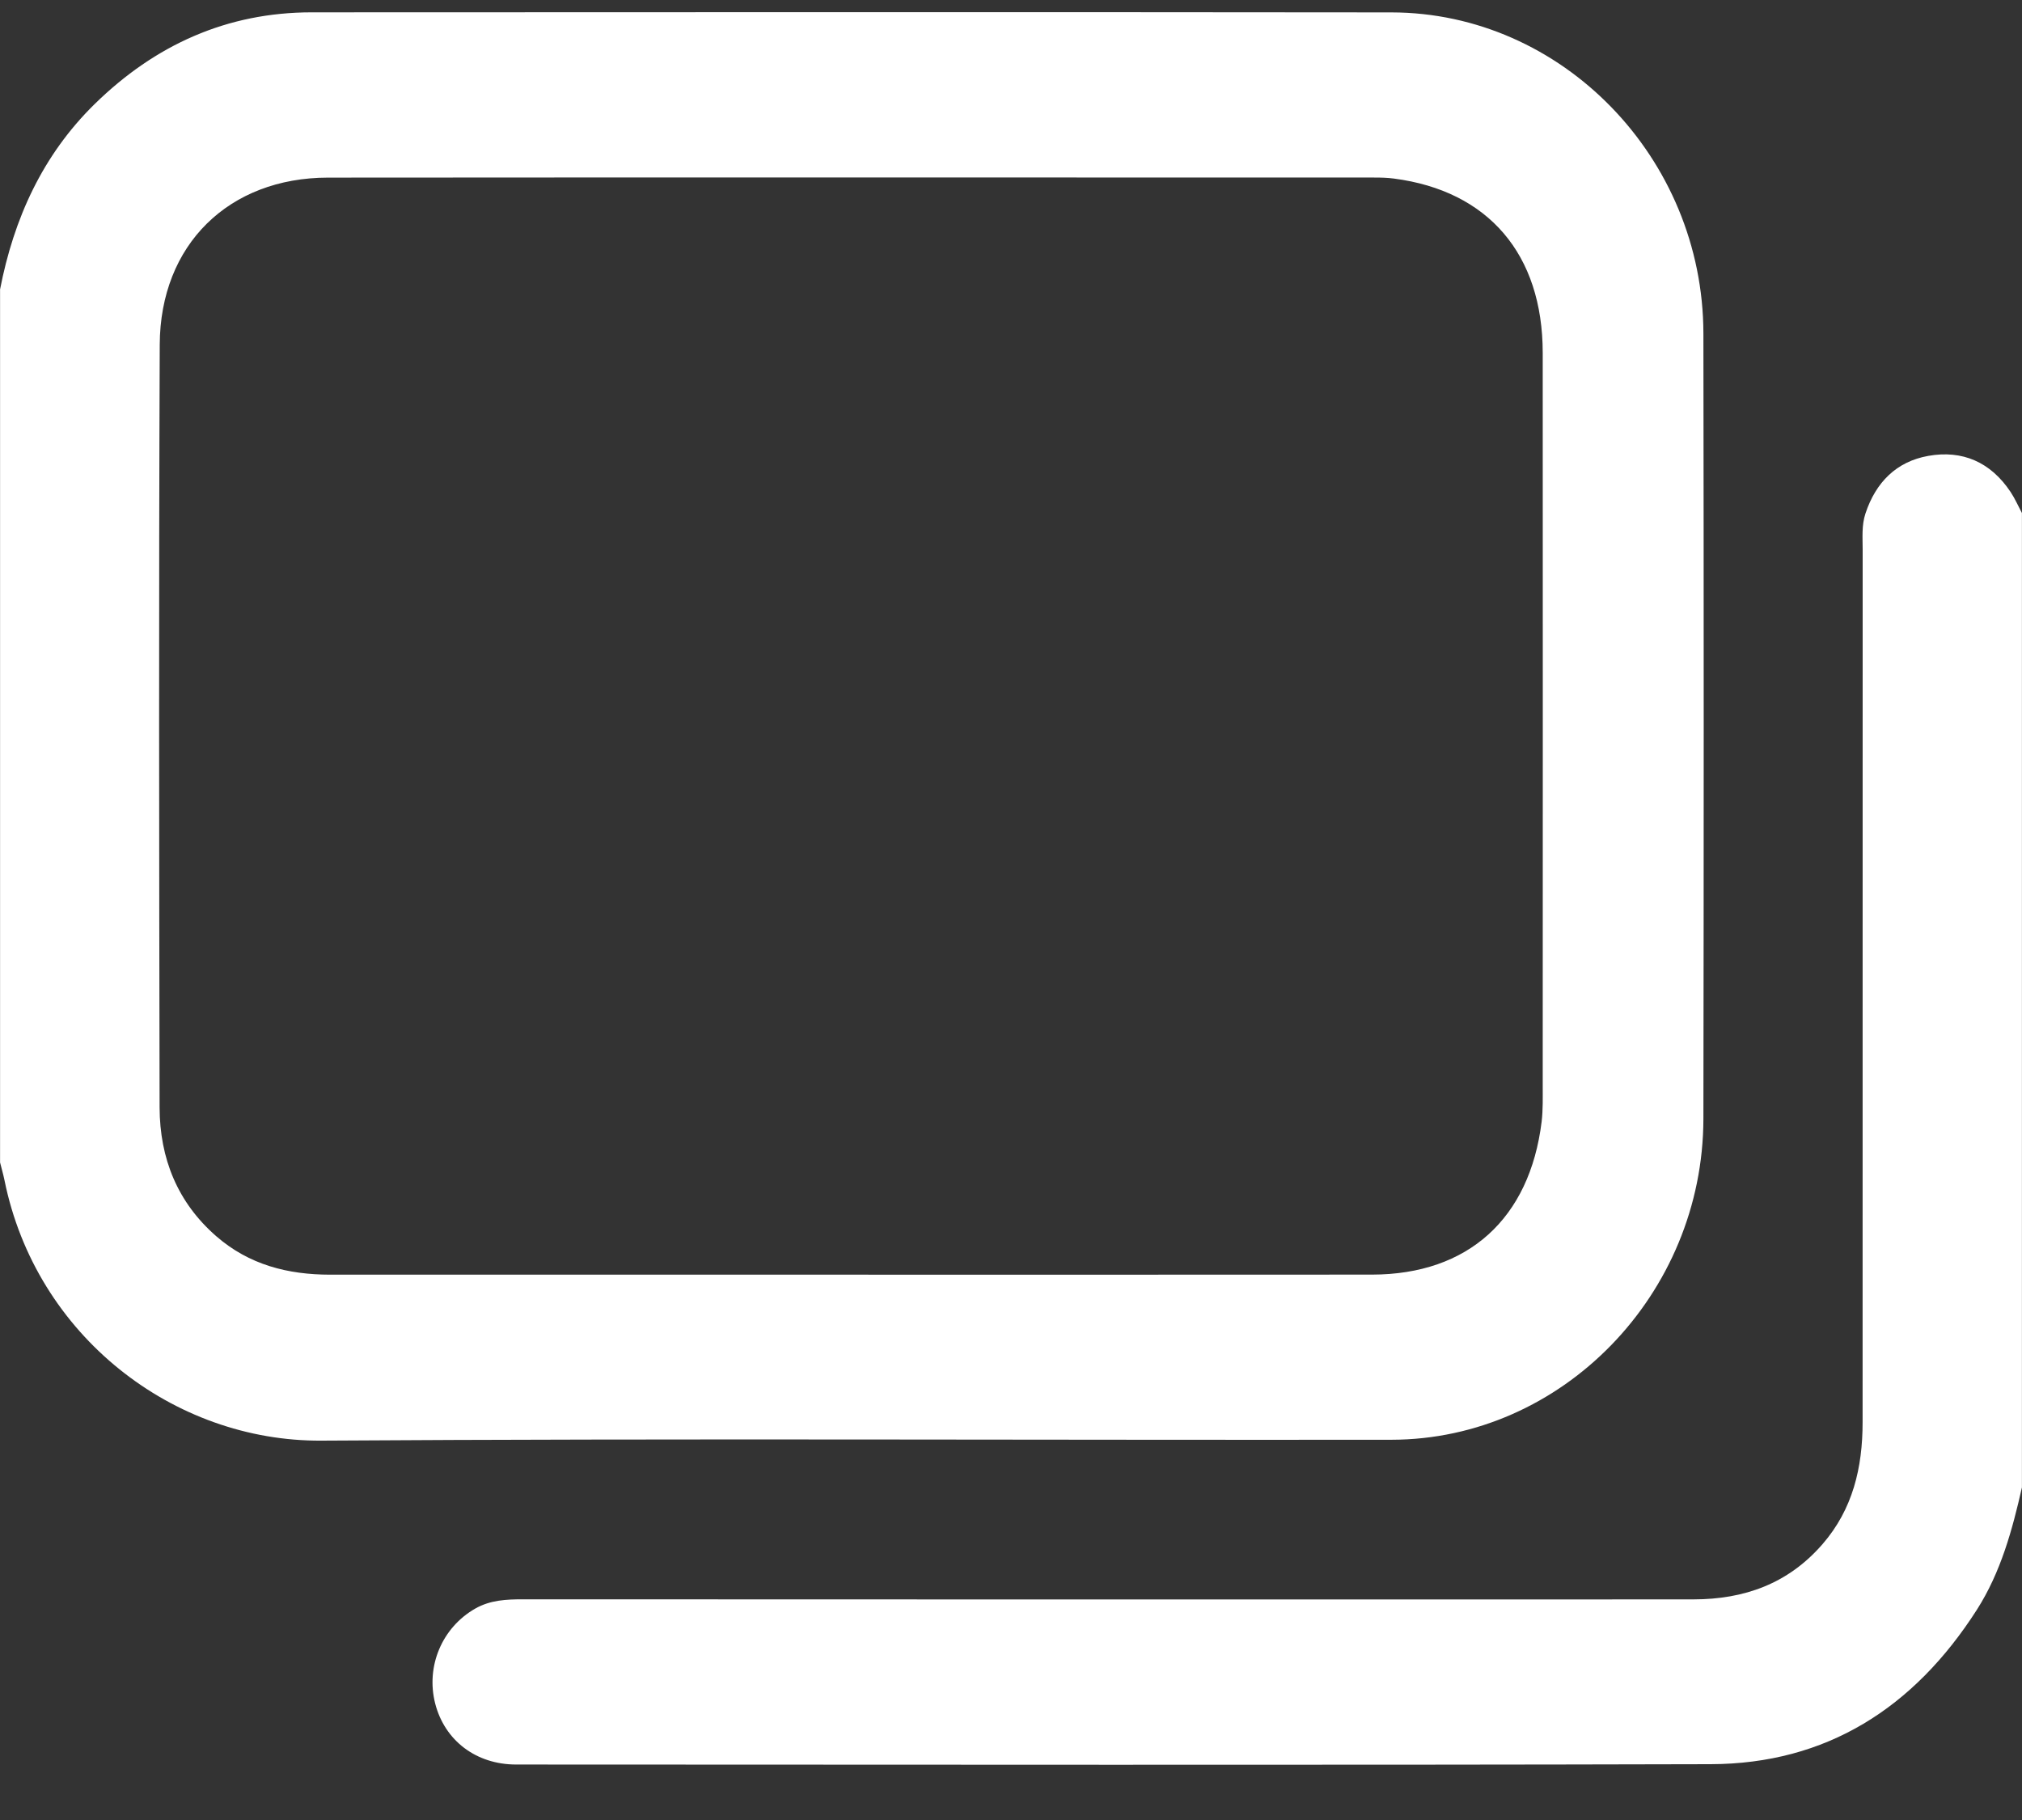
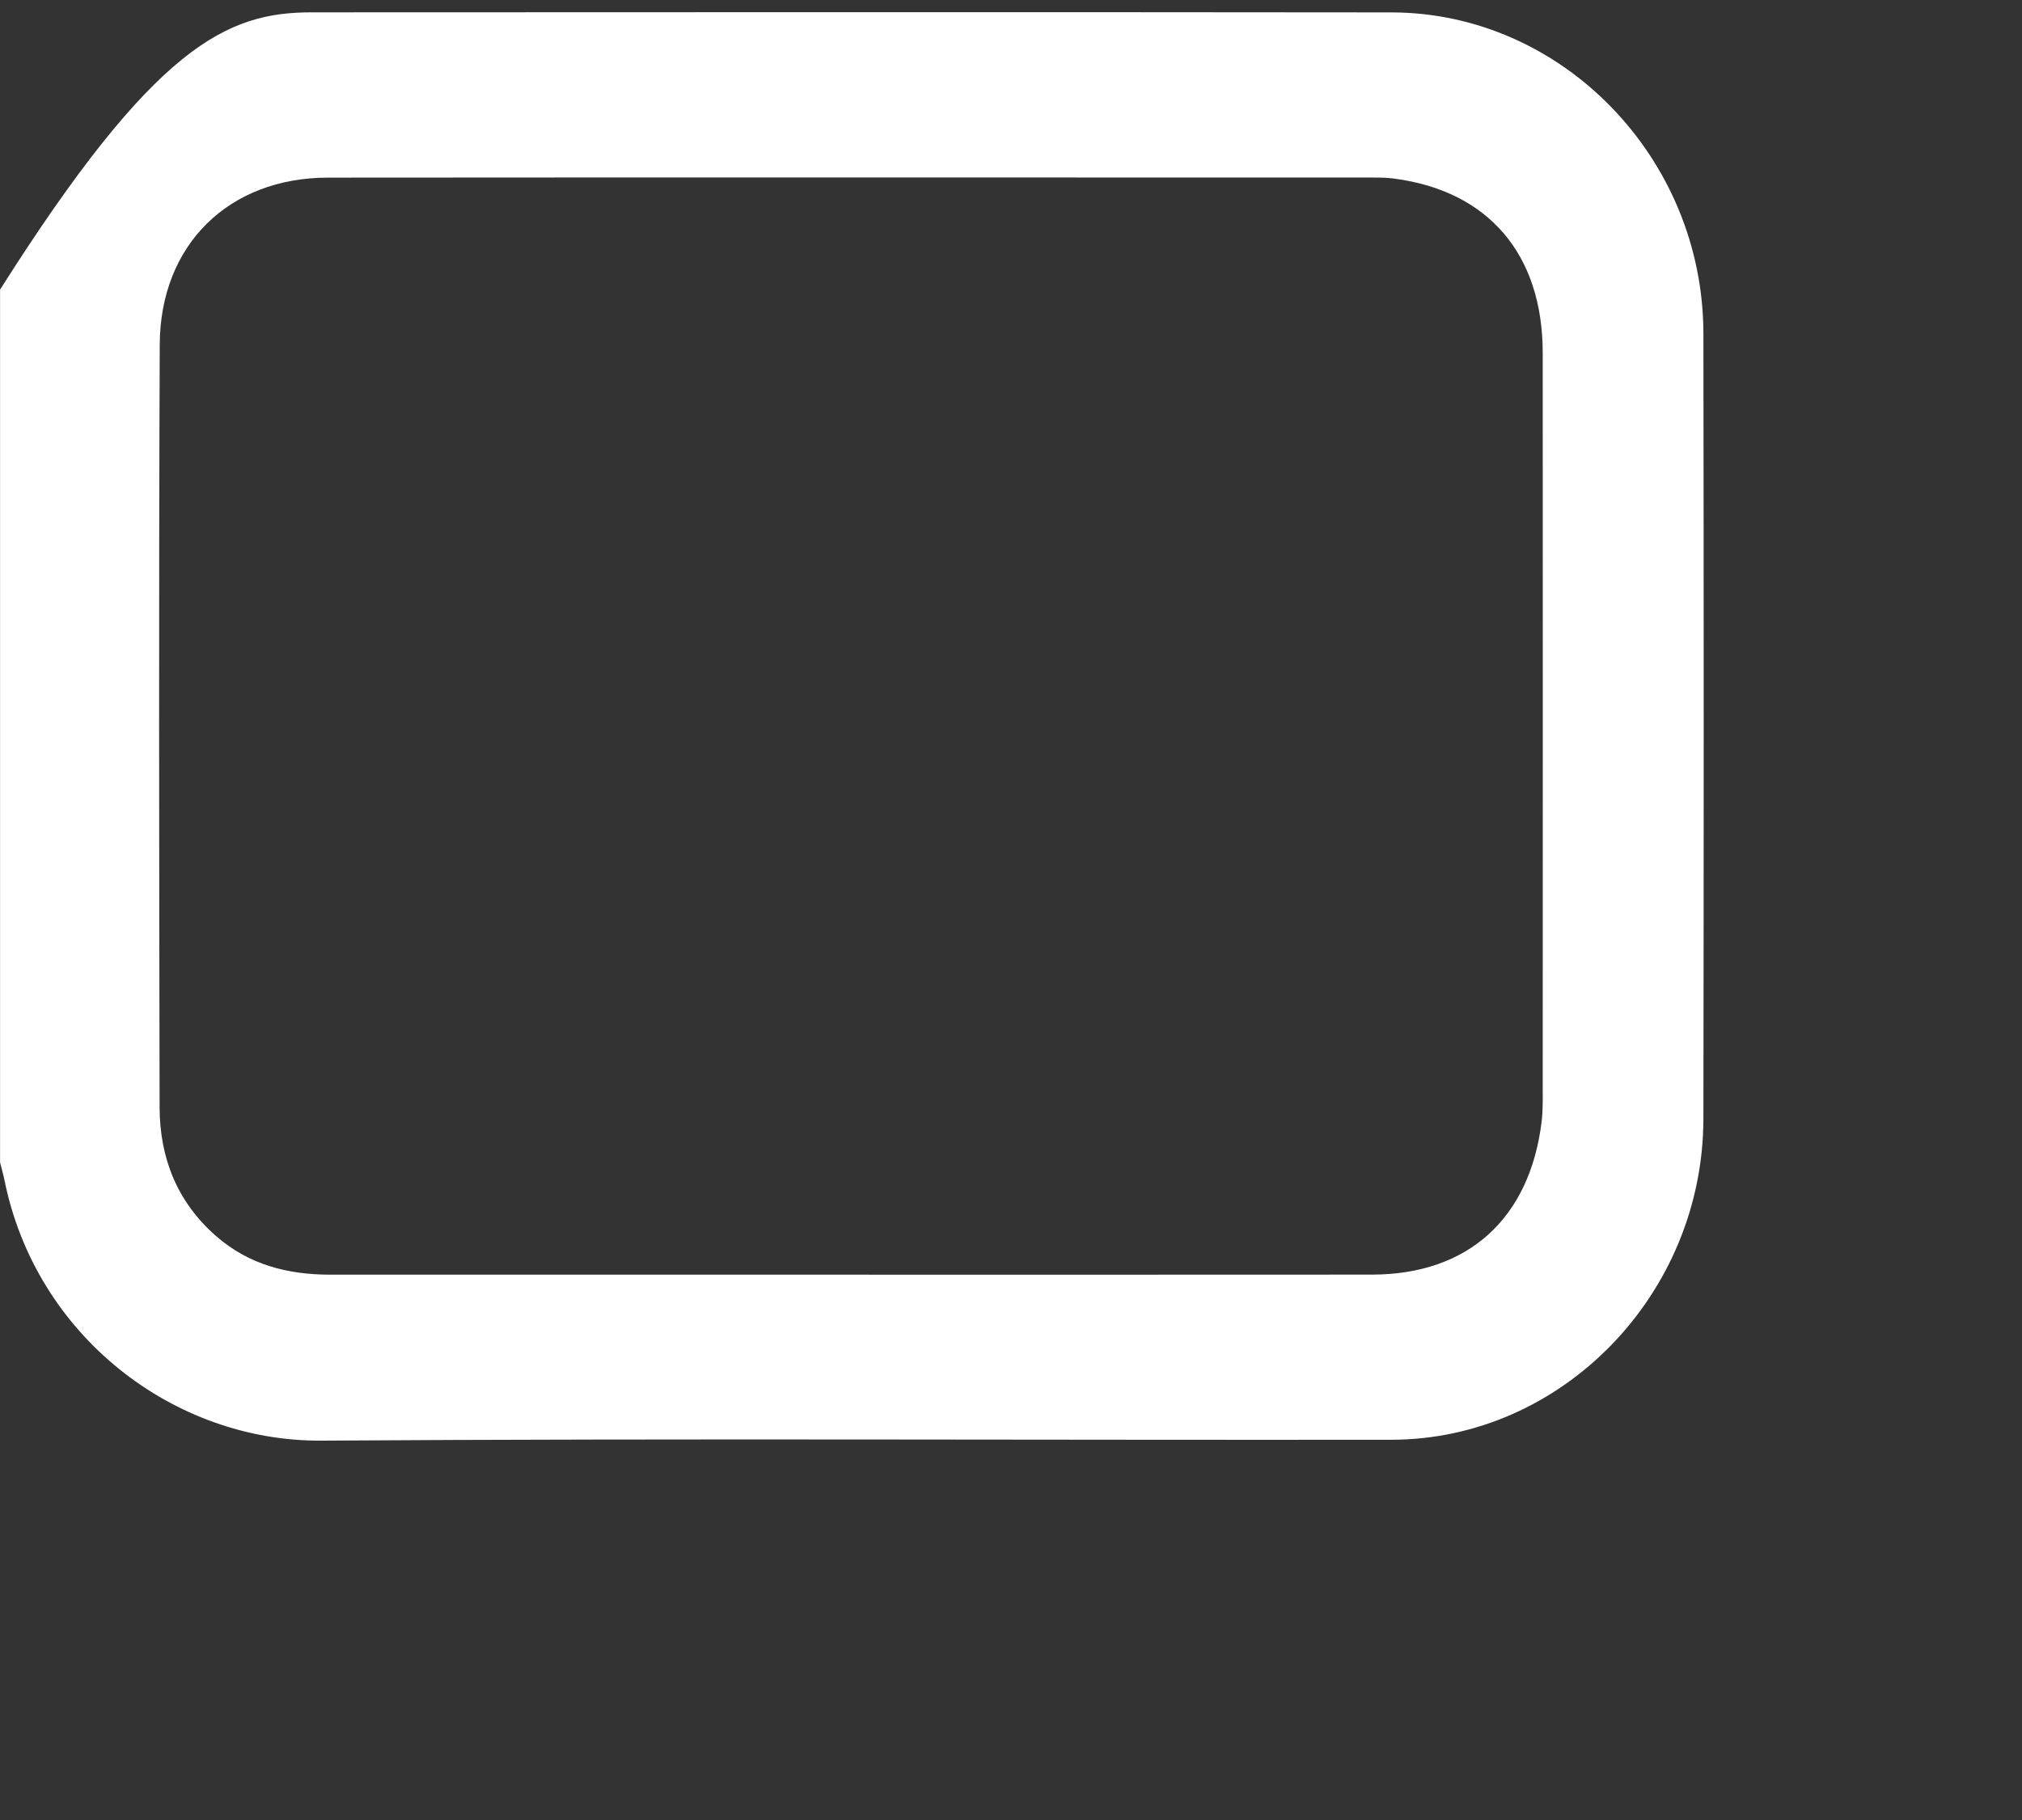
<svg xmlns="http://www.w3.org/2000/svg" width="30" height="27" viewBox="0 0 30 27" fill="none">
  <rect x="0" y="0" width="30" height="27" fill="#333333" stroke="none" />
-   <path d="M0 4.298C0.205 3.239 0.634 2.299 1.403 1.545C2.303 0.663 3.37 0.184 4.622 0.183C9.963 0.181 15.304 0.178 20.645 0.184C23.176 0.187 25.269 2.342 25.273 4.946C25.279 8.83 25.279 12.713 25.273 16.597C25.269 19.201 23.177 21.356 20.645 21.359C15.353 21.365 10.061 21.338 4.77 21.372C2.576 21.387 0.532 19.817 0.066 17.506C0.048 17.418 0.022 17.332 0.001 17.245V4.298H0ZM12.626 18.91C15.203 18.91 17.781 18.911 20.358 18.909C21.781 18.907 22.696 18.08 22.873 16.64C22.894 16.462 22.889 16.28 22.889 16.099C22.89 12.478 22.891 8.856 22.889 5.234C22.888 3.772 22.082 2.831 20.681 2.649C20.584 2.636 20.486 2.634 20.389 2.634C15.215 2.633 10.041 2.631 4.867 2.635C3.396 2.636 2.376 3.628 2.37 5.113C2.355 8.885 2.361 12.657 2.368 16.429C2.37 17.187 2.634 17.839 3.209 18.34C3.697 18.765 4.273 18.909 4.895 18.91C7.472 18.911 10.049 18.91 12.626 18.91V18.91Z" fill="white" />
-   <path d="M30 22.062C29.856 22.698 29.685 23.325 29.331 23.88C28.396 25.341 27.095 26.168 25.379 26.172C19.472 26.187 13.565 26.178 7.658 26.177C7.063 26.177 6.598 25.821 6.457 25.273C6.315 24.718 6.56 24.143 7.052 23.863C7.276 23.736 7.515 23.726 7.761 23.726C11.911 23.728 16.06 23.728 20.21 23.728C21.85 23.728 23.49 23.729 25.13 23.727C25.876 23.726 26.529 23.497 27.04 22.908C27.49 22.39 27.635 21.772 27.635 21.1C27.635 16.786 27.635 12.471 27.636 8.157C27.636 7.977 27.619 7.795 27.677 7.619C27.831 7.153 28.138 6.847 28.61 6.763C29.116 6.673 29.534 6.855 29.829 7.296C29.895 7.395 29.943 7.506 29.999 7.611C29.999 12.428 29.999 17.246 29.999 22.063L30 22.062Z" fill="white" />
+   <path d="M0 4.298C2.303 0.663 3.37 0.184 4.622 0.183C9.963 0.181 15.304 0.178 20.645 0.184C23.176 0.187 25.269 2.342 25.273 4.946C25.279 8.83 25.279 12.713 25.273 16.597C25.269 19.201 23.177 21.356 20.645 21.359C15.353 21.365 10.061 21.338 4.77 21.372C2.576 21.387 0.532 19.817 0.066 17.506C0.048 17.418 0.022 17.332 0.001 17.245V4.298H0ZM12.626 18.91C15.203 18.91 17.781 18.911 20.358 18.909C21.781 18.907 22.696 18.08 22.873 16.64C22.894 16.462 22.889 16.28 22.889 16.099C22.89 12.478 22.891 8.856 22.889 5.234C22.888 3.772 22.082 2.831 20.681 2.649C20.584 2.636 20.486 2.634 20.389 2.634C15.215 2.633 10.041 2.631 4.867 2.635C3.396 2.636 2.376 3.628 2.37 5.113C2.355 8.885 2.361 12.657 2.368 16.429C2.37 17.187 2.634 17.839 3.209 18.34C3.697 18.765 4.273 18.909 4.895 18.91C7.472 18.911 10.049 18.91 12.626 18.91V18.91Z" fill="white" />
</svg>